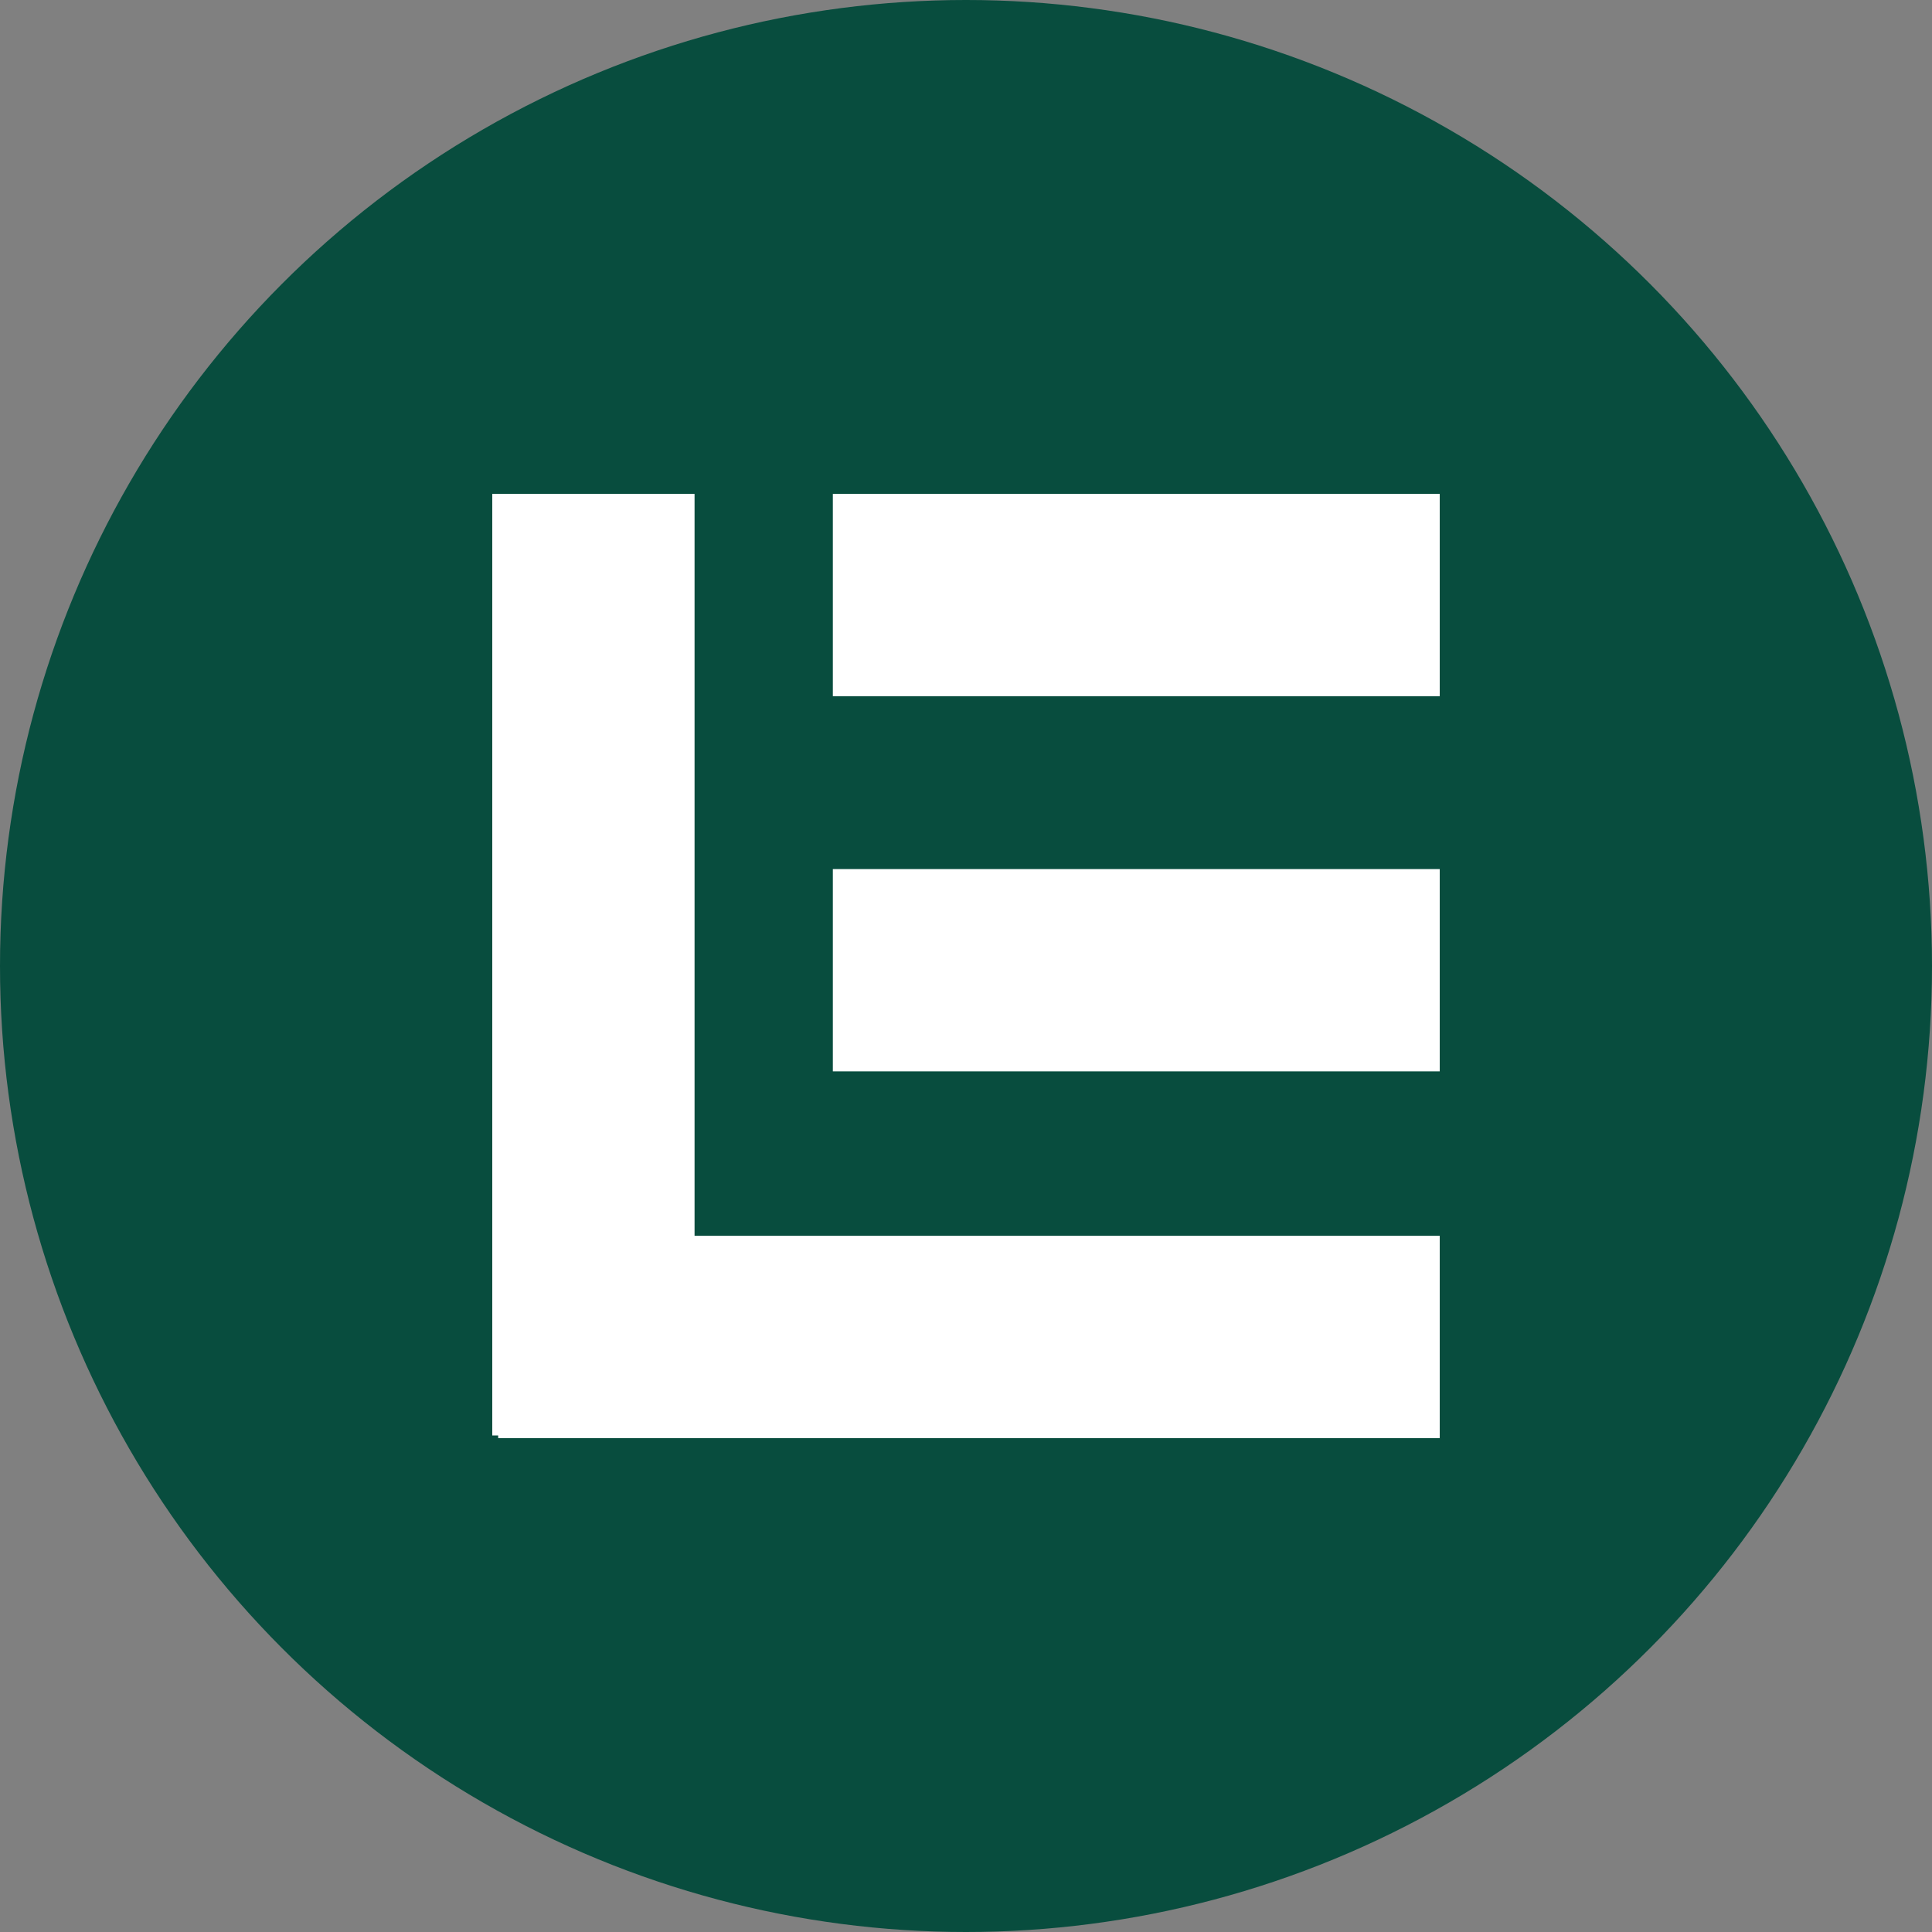
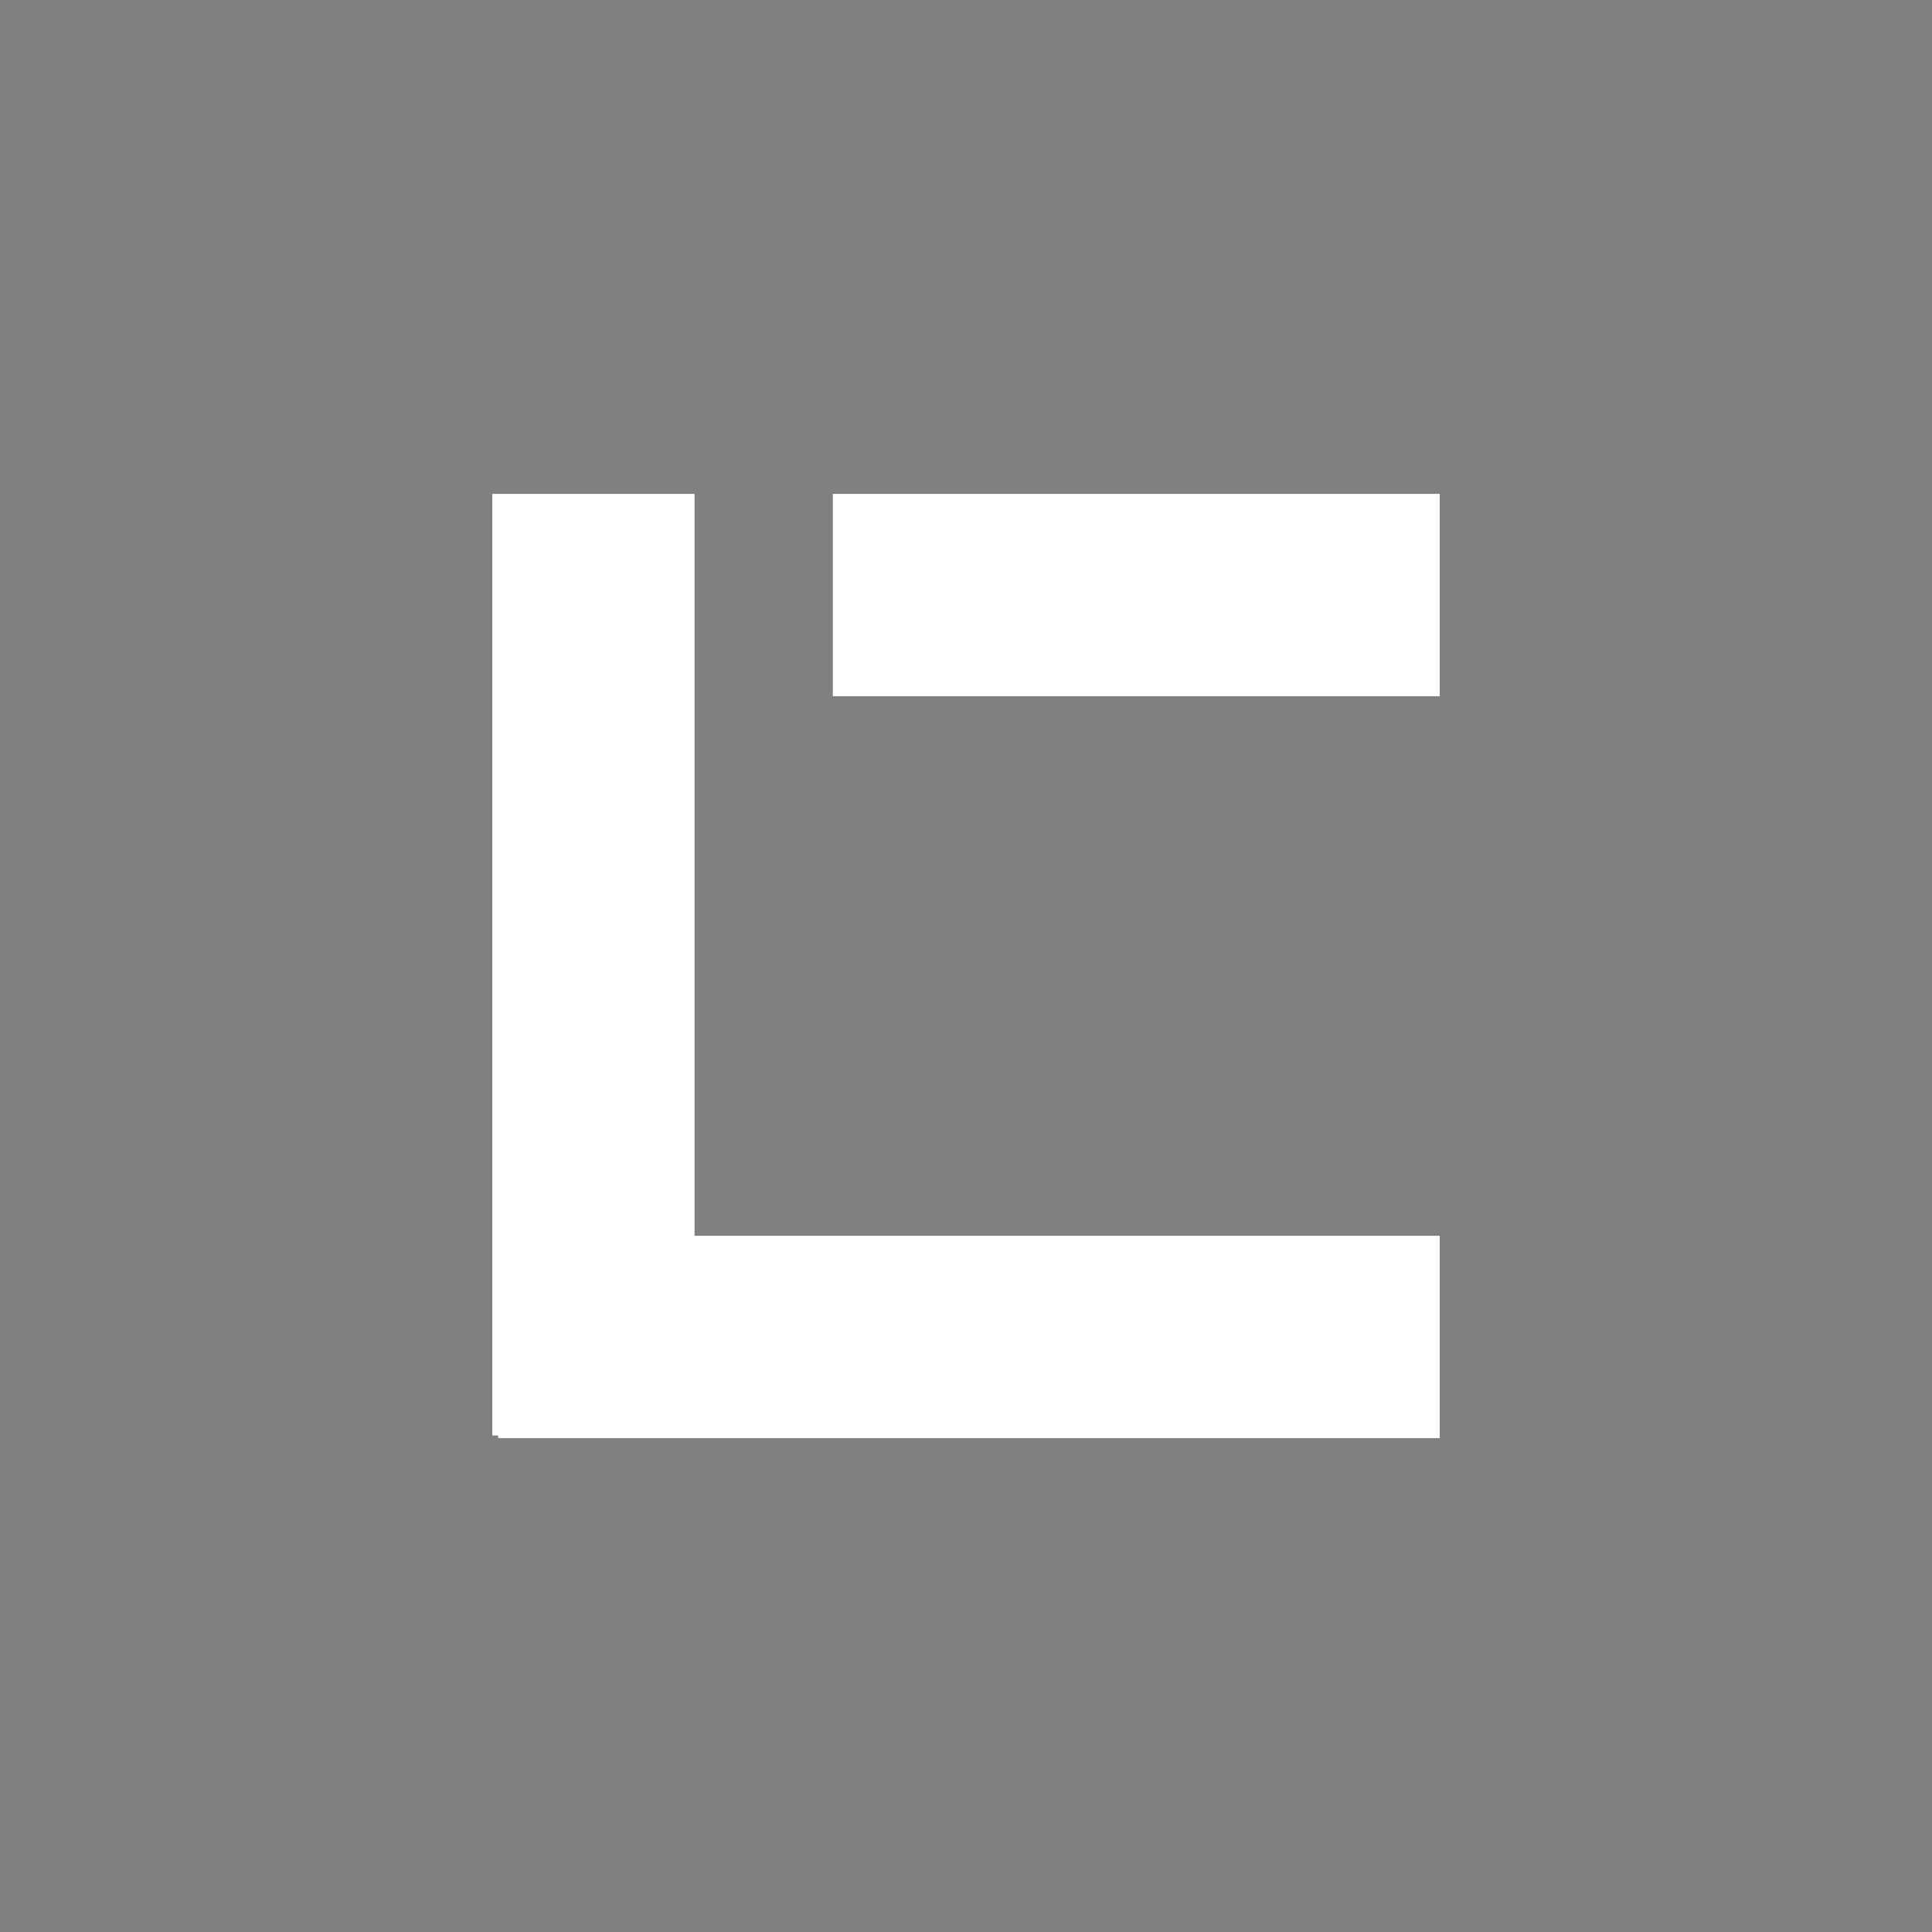
<svg xmlns="http://www.w3.org/2000/svg" id="CIRCLE_OUTLINE_BLACK" viewBox="0 0 512 512">
  <rect x="0" y="0" width="512" height="512" fill="#808080" stroke="none" />
-   <circle cx="256" cy="256" r="256" fill="#084d3e" />
  <rect x="220.712" y="130.889" width="160.833" height="53.611" fill="#fff" />
-   <rect x="220.712" y="230.315" width="160.833" height="53.611" fill="#fff" />
  <polygon points="184.066 327.5 184.066 130.889 130.455 130.889 130.455 380.415 132.021 380.415 132.021 381.111 381.545 381.111 381.545 327.5 184.066 327.5" fill="#fff" />
</svg>